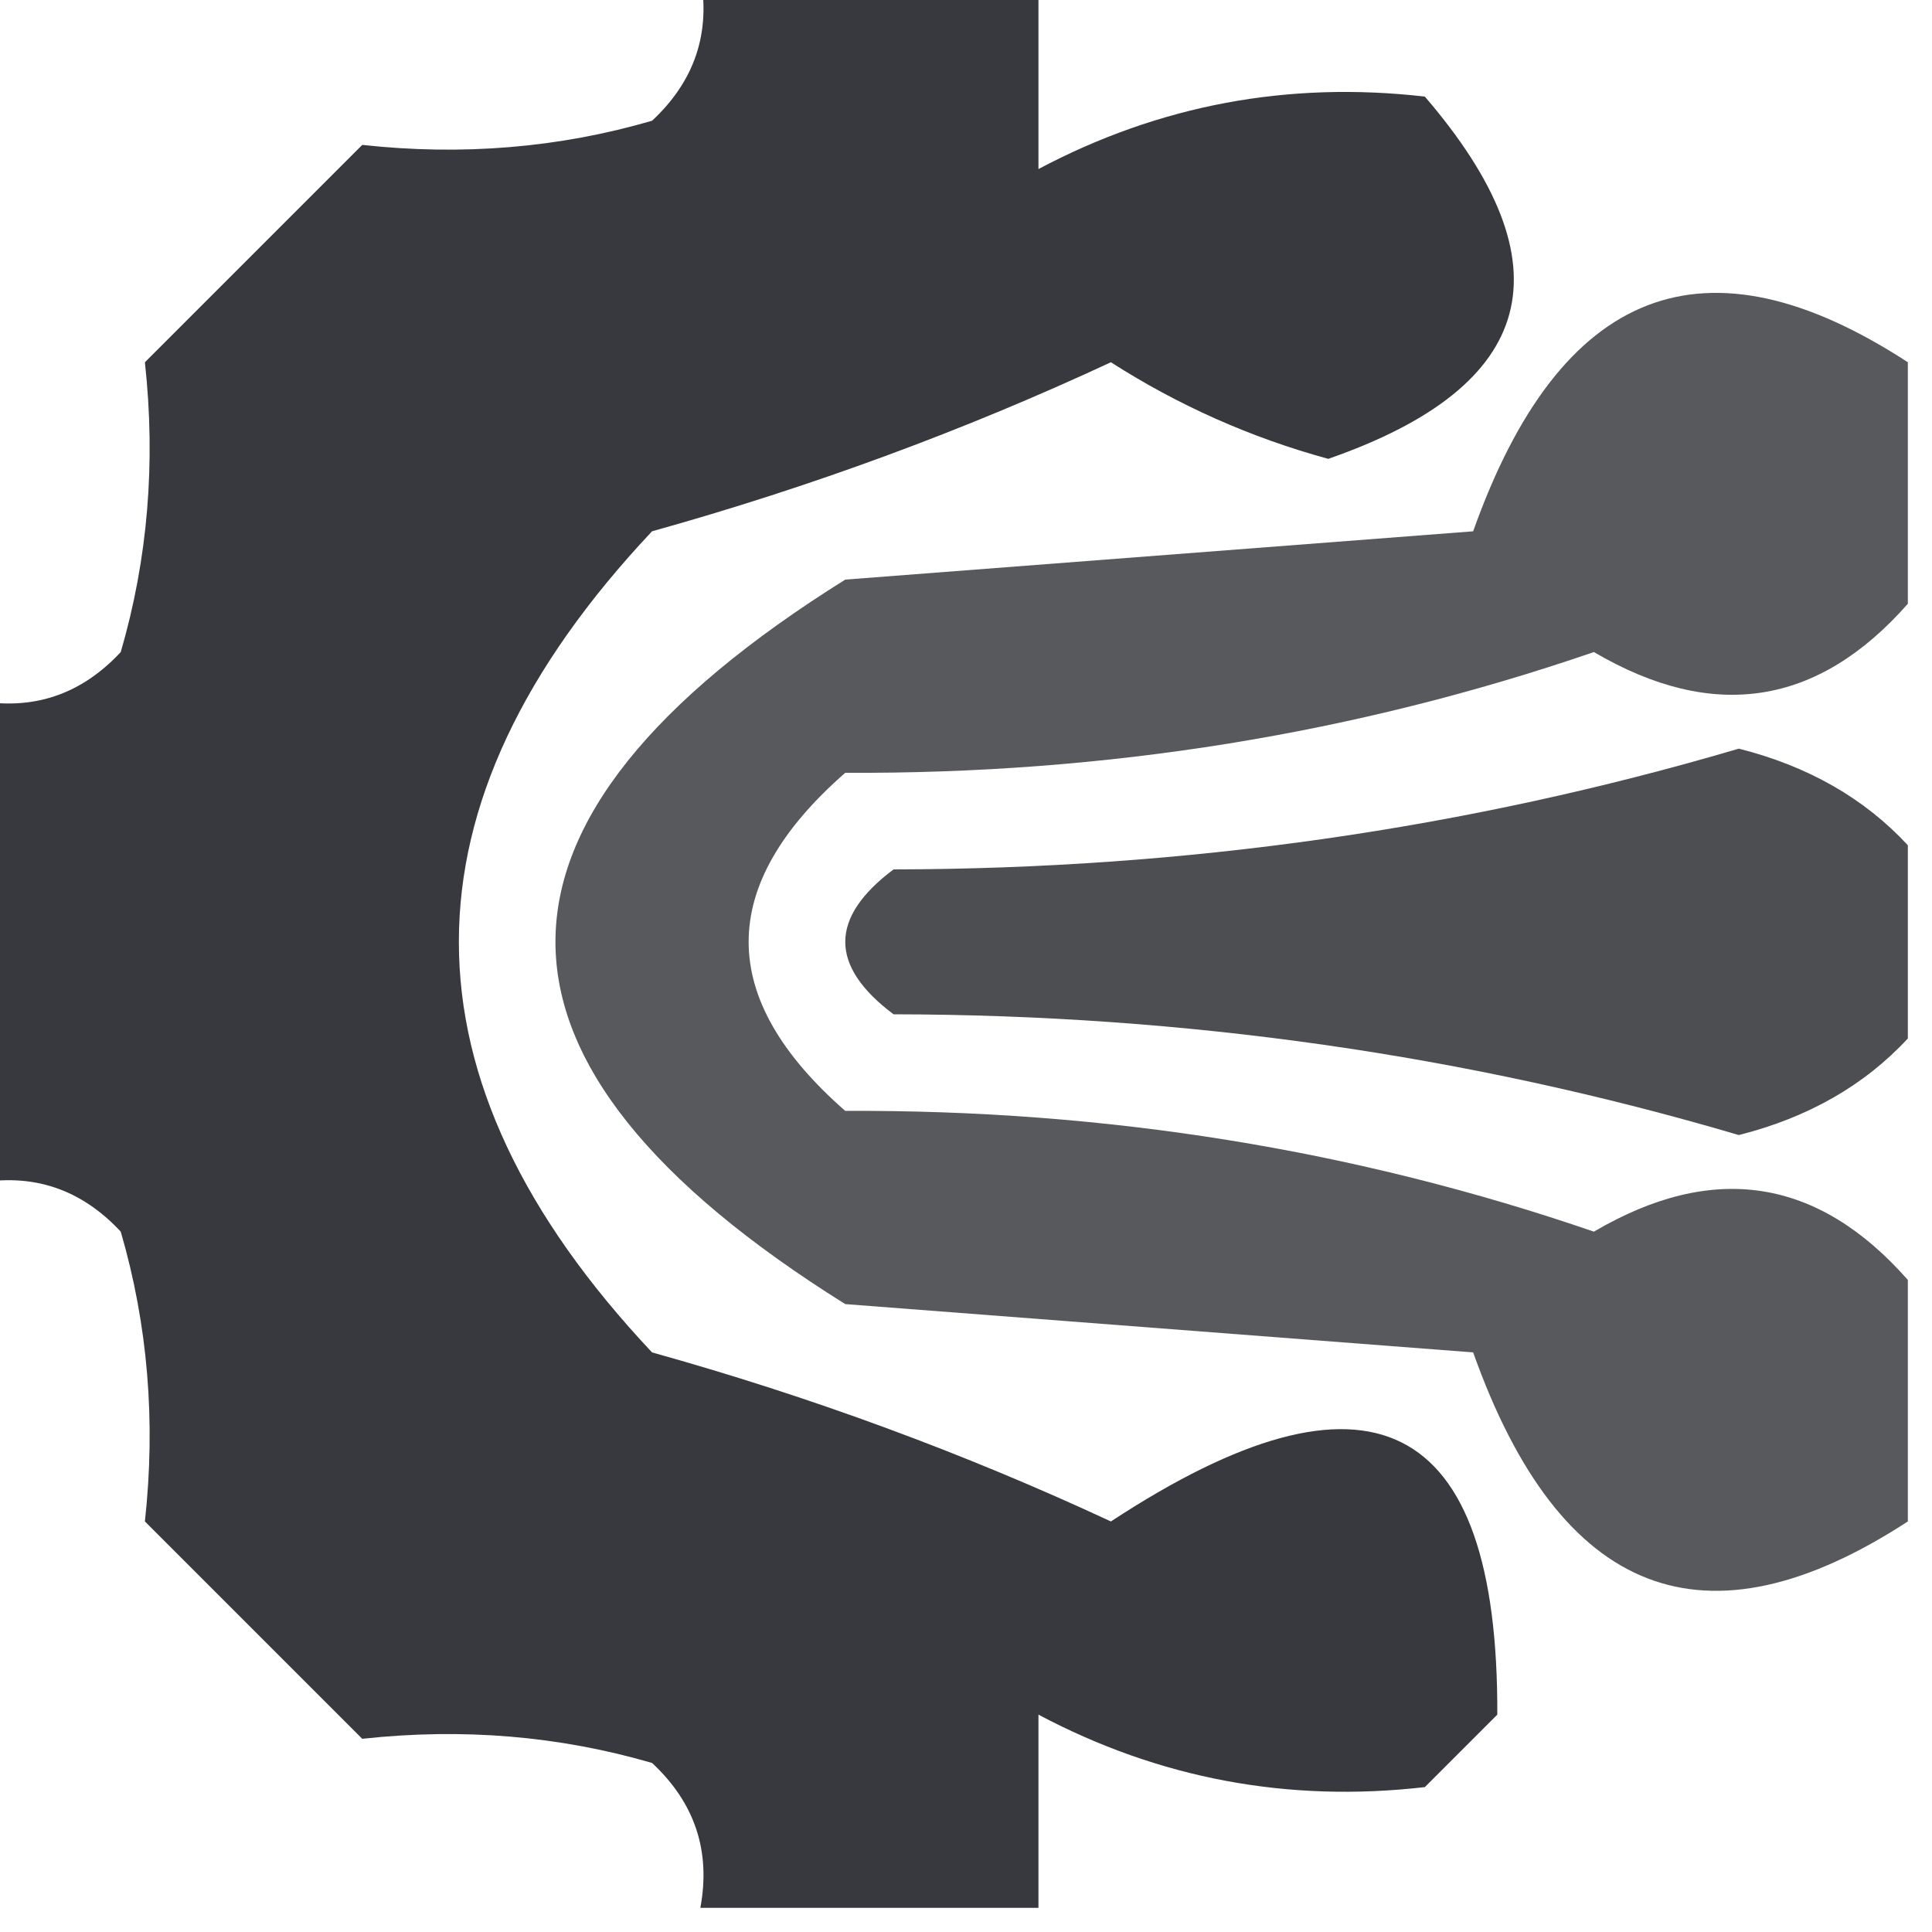
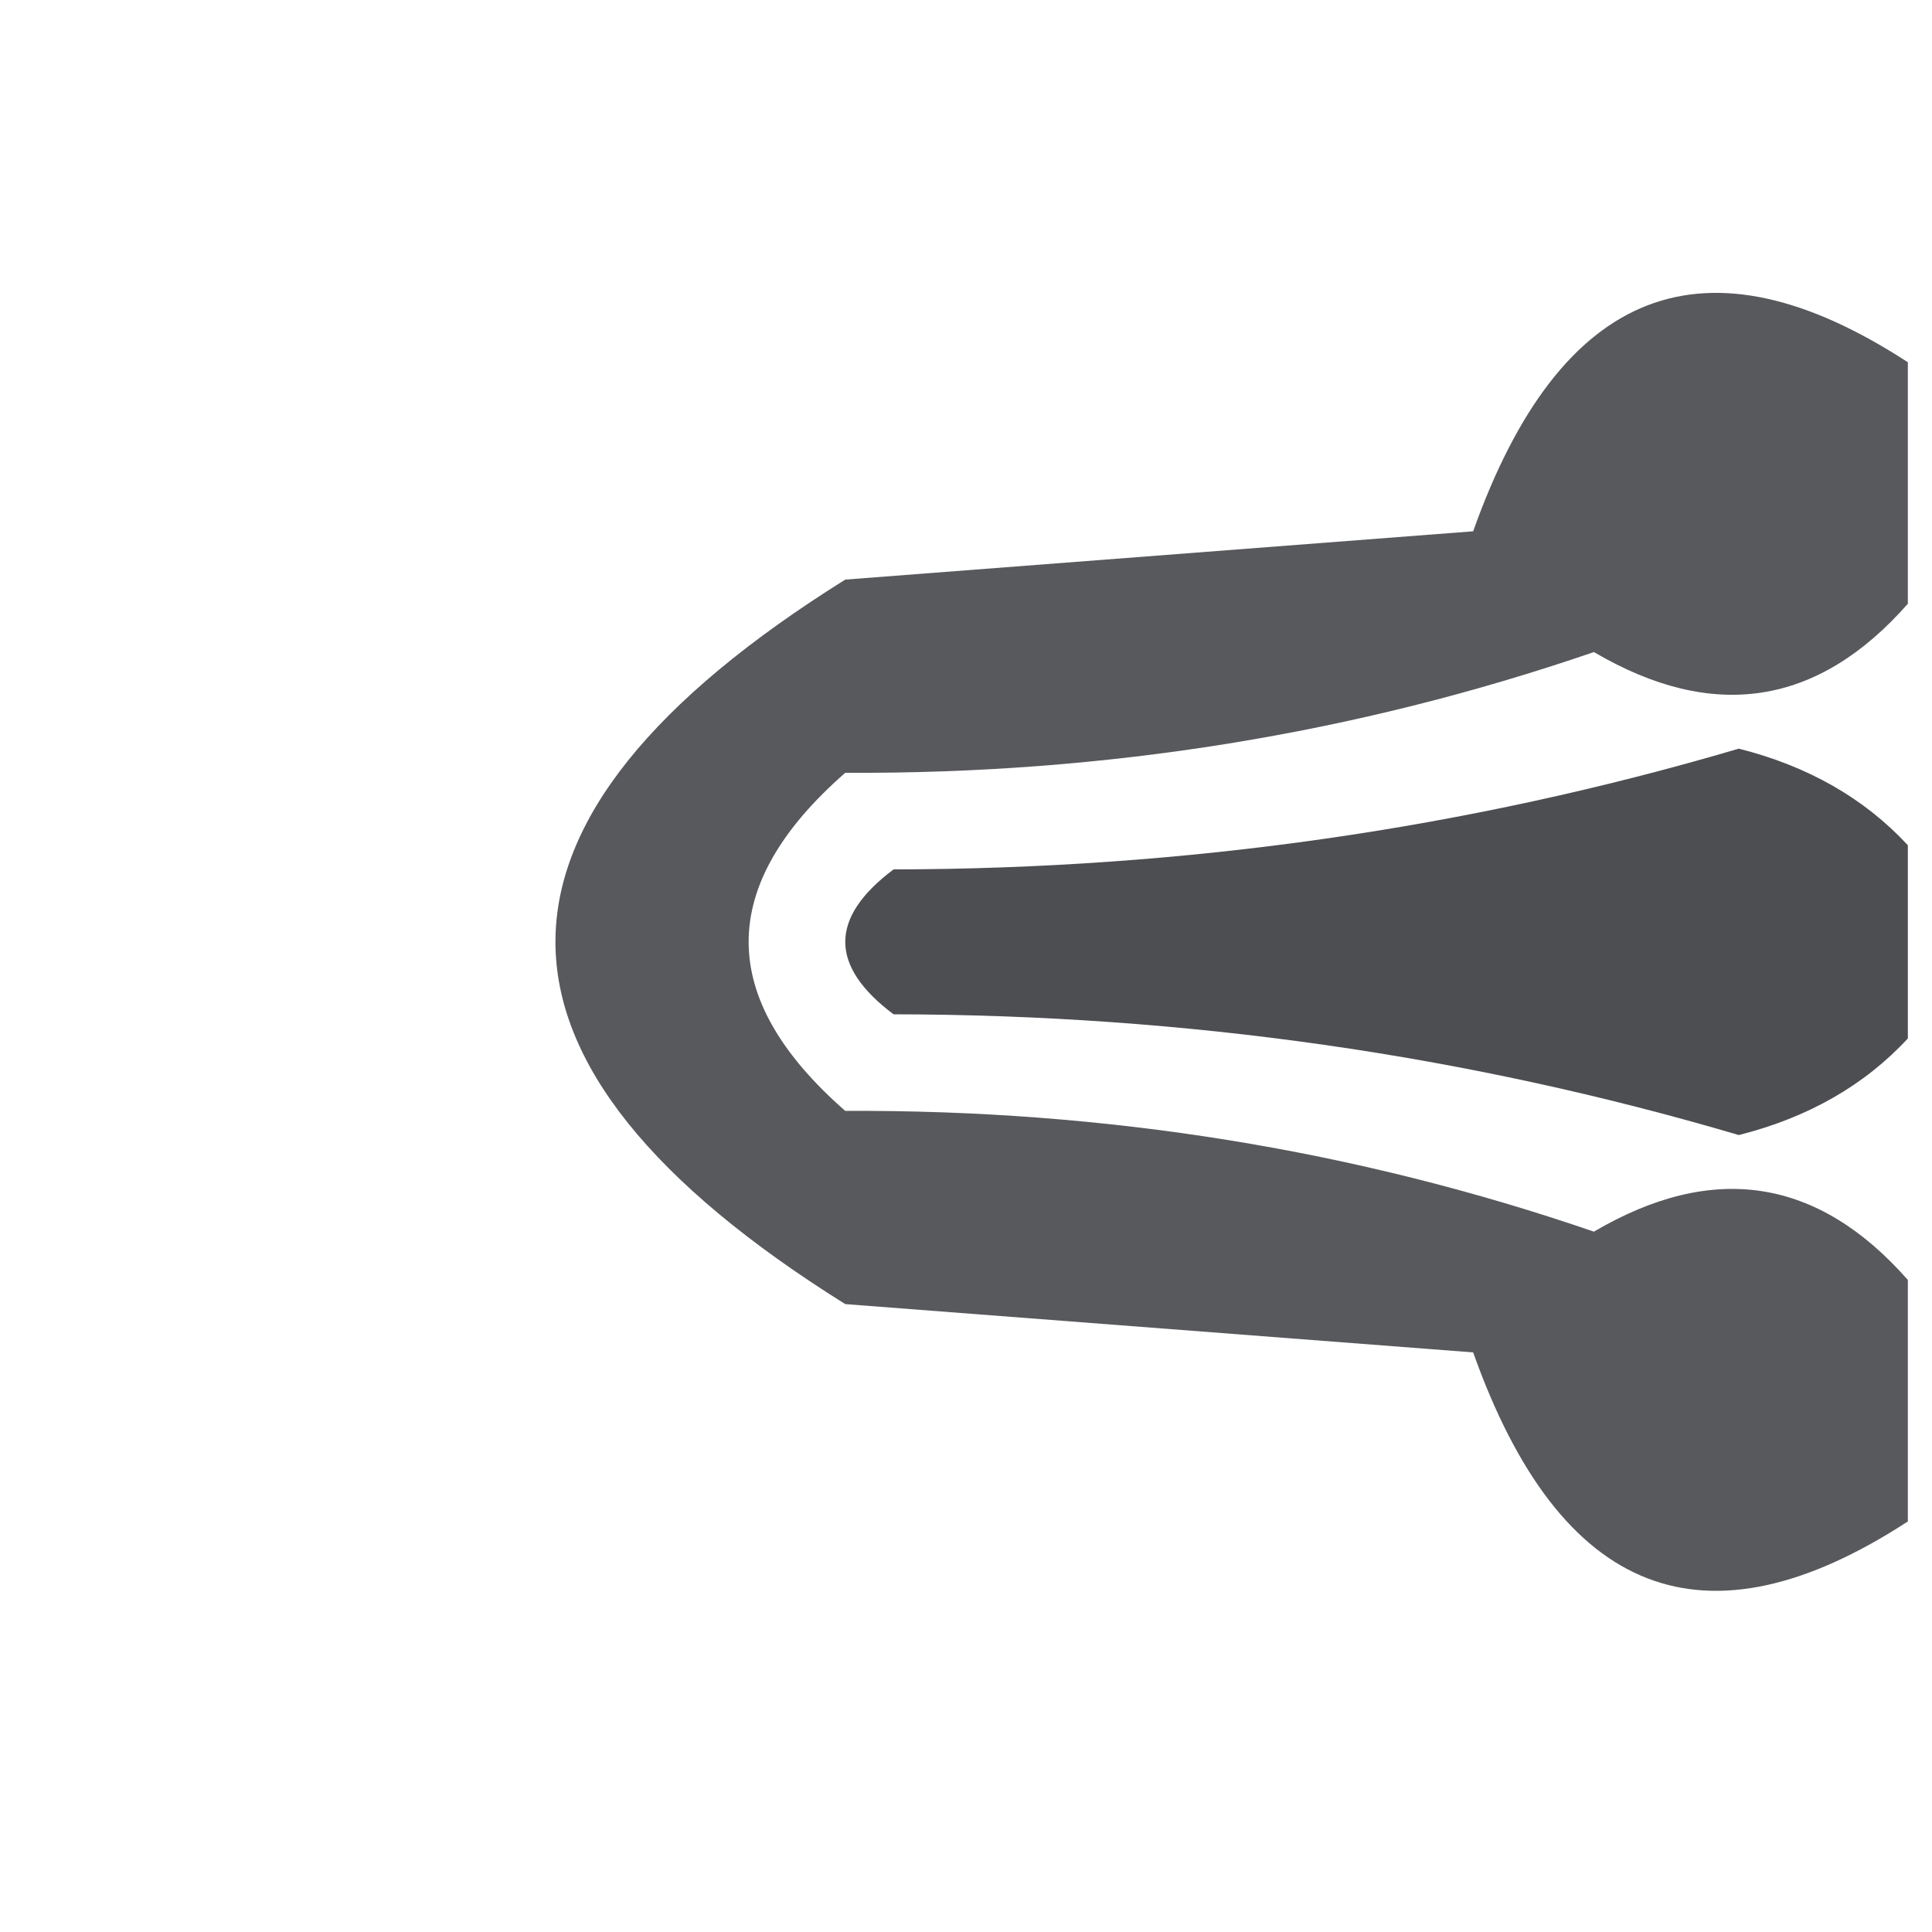
<svg xmlns="http://www.w3.org/2000/svg" version="1.1" width="40px" height="40px" style="shape-rendering:geometricPrecision; text-rendering:geometricPrecision; image-rendering:optimizeQuality; fill-rule:evenodd; clip-rule:evenodd">
  <g>
-     <path style="opacity:0.91" fill="#24262b" d="M 14.5,-0.5 C 16.833,-0.5 19.167,-0.5 21.5,-0.5C 21.5,0.833 21.5,2.167 21.5,3.5C 24.001,2.174 26.668,1.674 29.5,2C 32.502,5.493 31.835,7.993 27.5,9.5C 25.896,9.061 24.396,8.394 23,7.5C 19.963,8.913 16.796,10.08 13.5,11C 8.167,16.667 8.167,22.333 13.5,28C 16.796,28.92 19.963,30.087 23,31.5C 28.357,27.985 31.024,29.319 31,35.5C 30.5,36 30,36.5 29.5,37C 26.668,37.326 24.001,36.826 21.5,35.5C 21.5,36.833 21.5,38.167 21.5,39.5C 19.167,39.5 16.833,39.5 14.5,39.5C 14.719,38.325 14.386,37.325 13.5,36.5C 11.574,35.939 9.574,35.773 7.5,36C 6,34.5 4.5,33 3,31.5C 3.227,29.426 3.061,27.426 2.5,25.5C 1.675,24.614 0.675,24.281 -0.5,24.5C -0.5,21.167 -0.5,17.833 -0.5,14.5C 0.675,14.719 1.675,14.386 2.5,13.5C 3.061,11.574 3.227,9.574 3,7.5C 4.5,6 6,4.5 7.5,3C 9.574,3.227 11.574,3.061 13.5,2.5C 14.386,1.675 14.719,0.675 14.5,-0.5 Z" />
-   </g>
+     </g>
  <g>
    <path style="opacity:0.763" fill="#24262b" d="M 39.5,7.5 C 39.5,9.167 39.5,10.833 39.5,12.5C 37.637,14.617 35.47,14.951 33,13.5C 28.067,15.195 22.9,16.028 17.5,16C 14.833,18.333 14.833,20.667 17.5,23C 22.9,22.972 28.067,23.805 33,25.5C 35.47,24.049 37.637,24.383 39.5,26.5C 39.5,28.167 39.5,29.833 39.5,31.5C 35.302,34.233 32.302,33.066 30.5,28C 26.167,27.667 21.833,27.333 17.5,27C 9.5,22 9.5,17 17.5,12C 21.833,11.667 26.167,11.333 30.5,11C 32.302,5.934 35.302,4.767 39.5,7.5 Z" />
  </g>
  <g>
    <path style="opacity:0.809" fill="#24262b" d="M 39.5,17.5 C 39.5,18.833 39.5,20.167 39.5,21.5C 38.601,22.471 37.434,23.138 36,23.5C 30.378,21.842 24.545,21.009 18.5,21C 17.167,20 17.167,19 18.5,18C 24.545,17.991 30.378,17.158 36,15.5C 37.434,15.862 38.601,16.529 39.5,17.5 Z" />
  </g>
</svg>